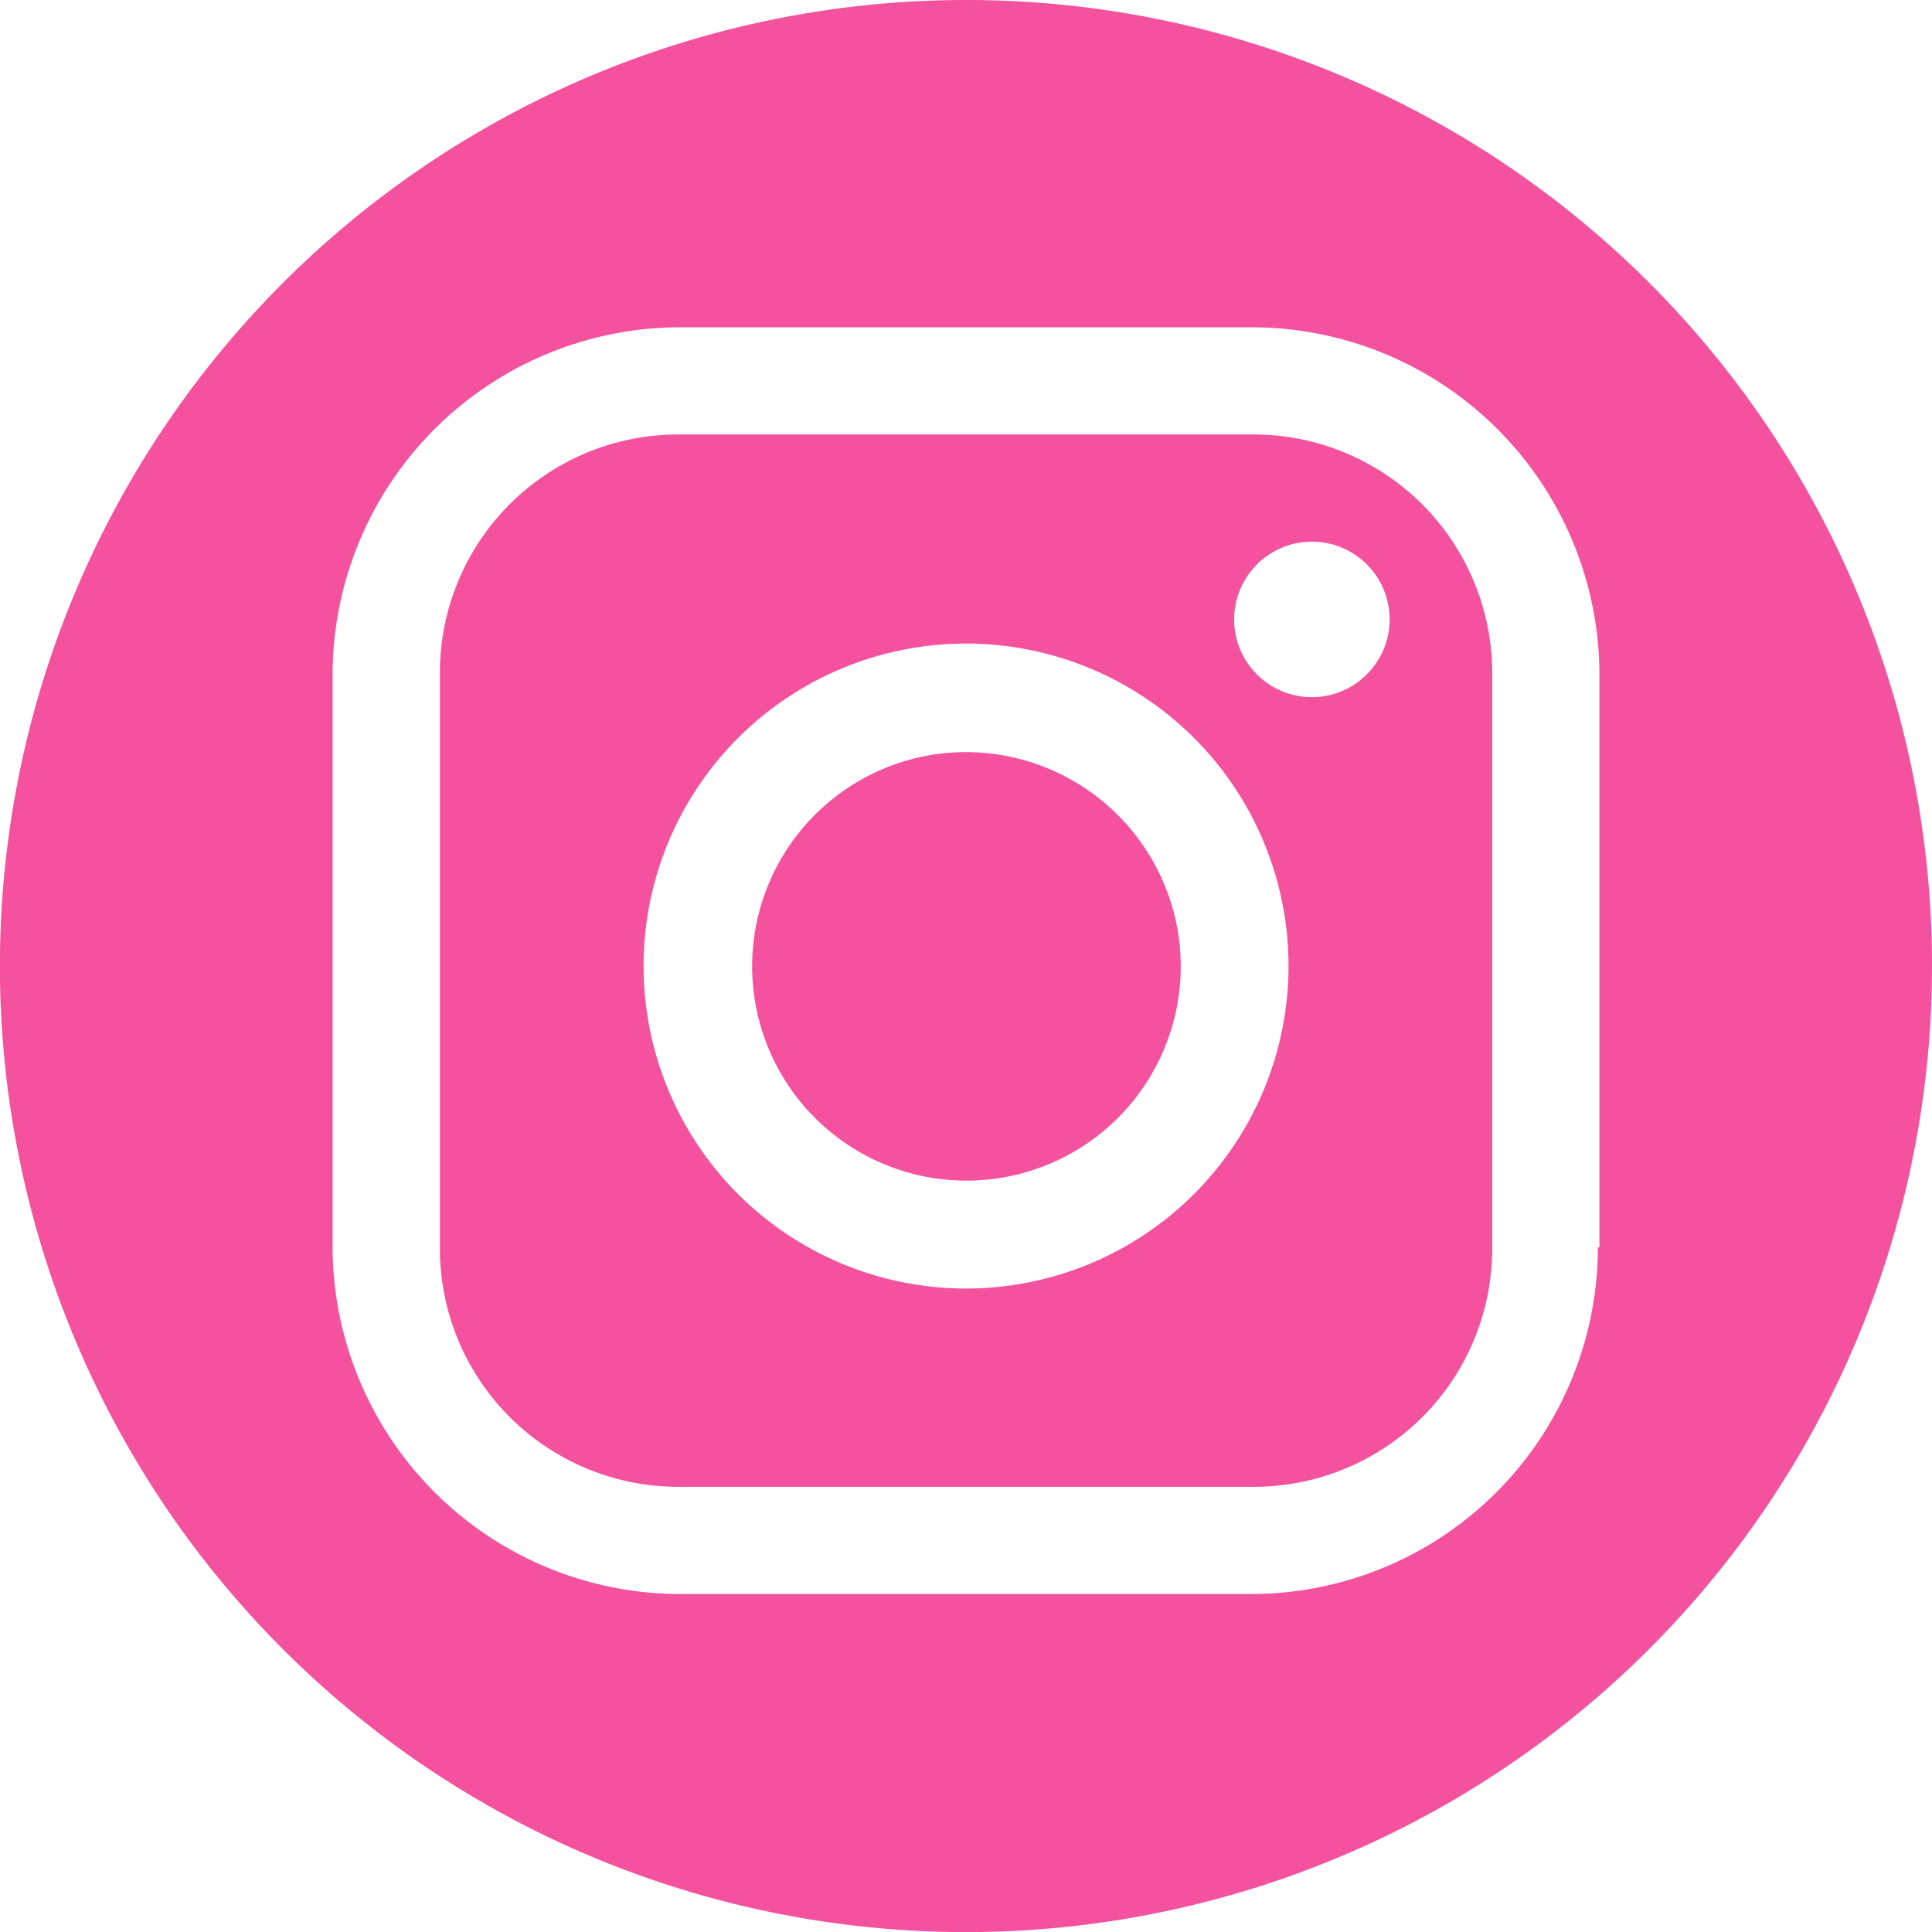
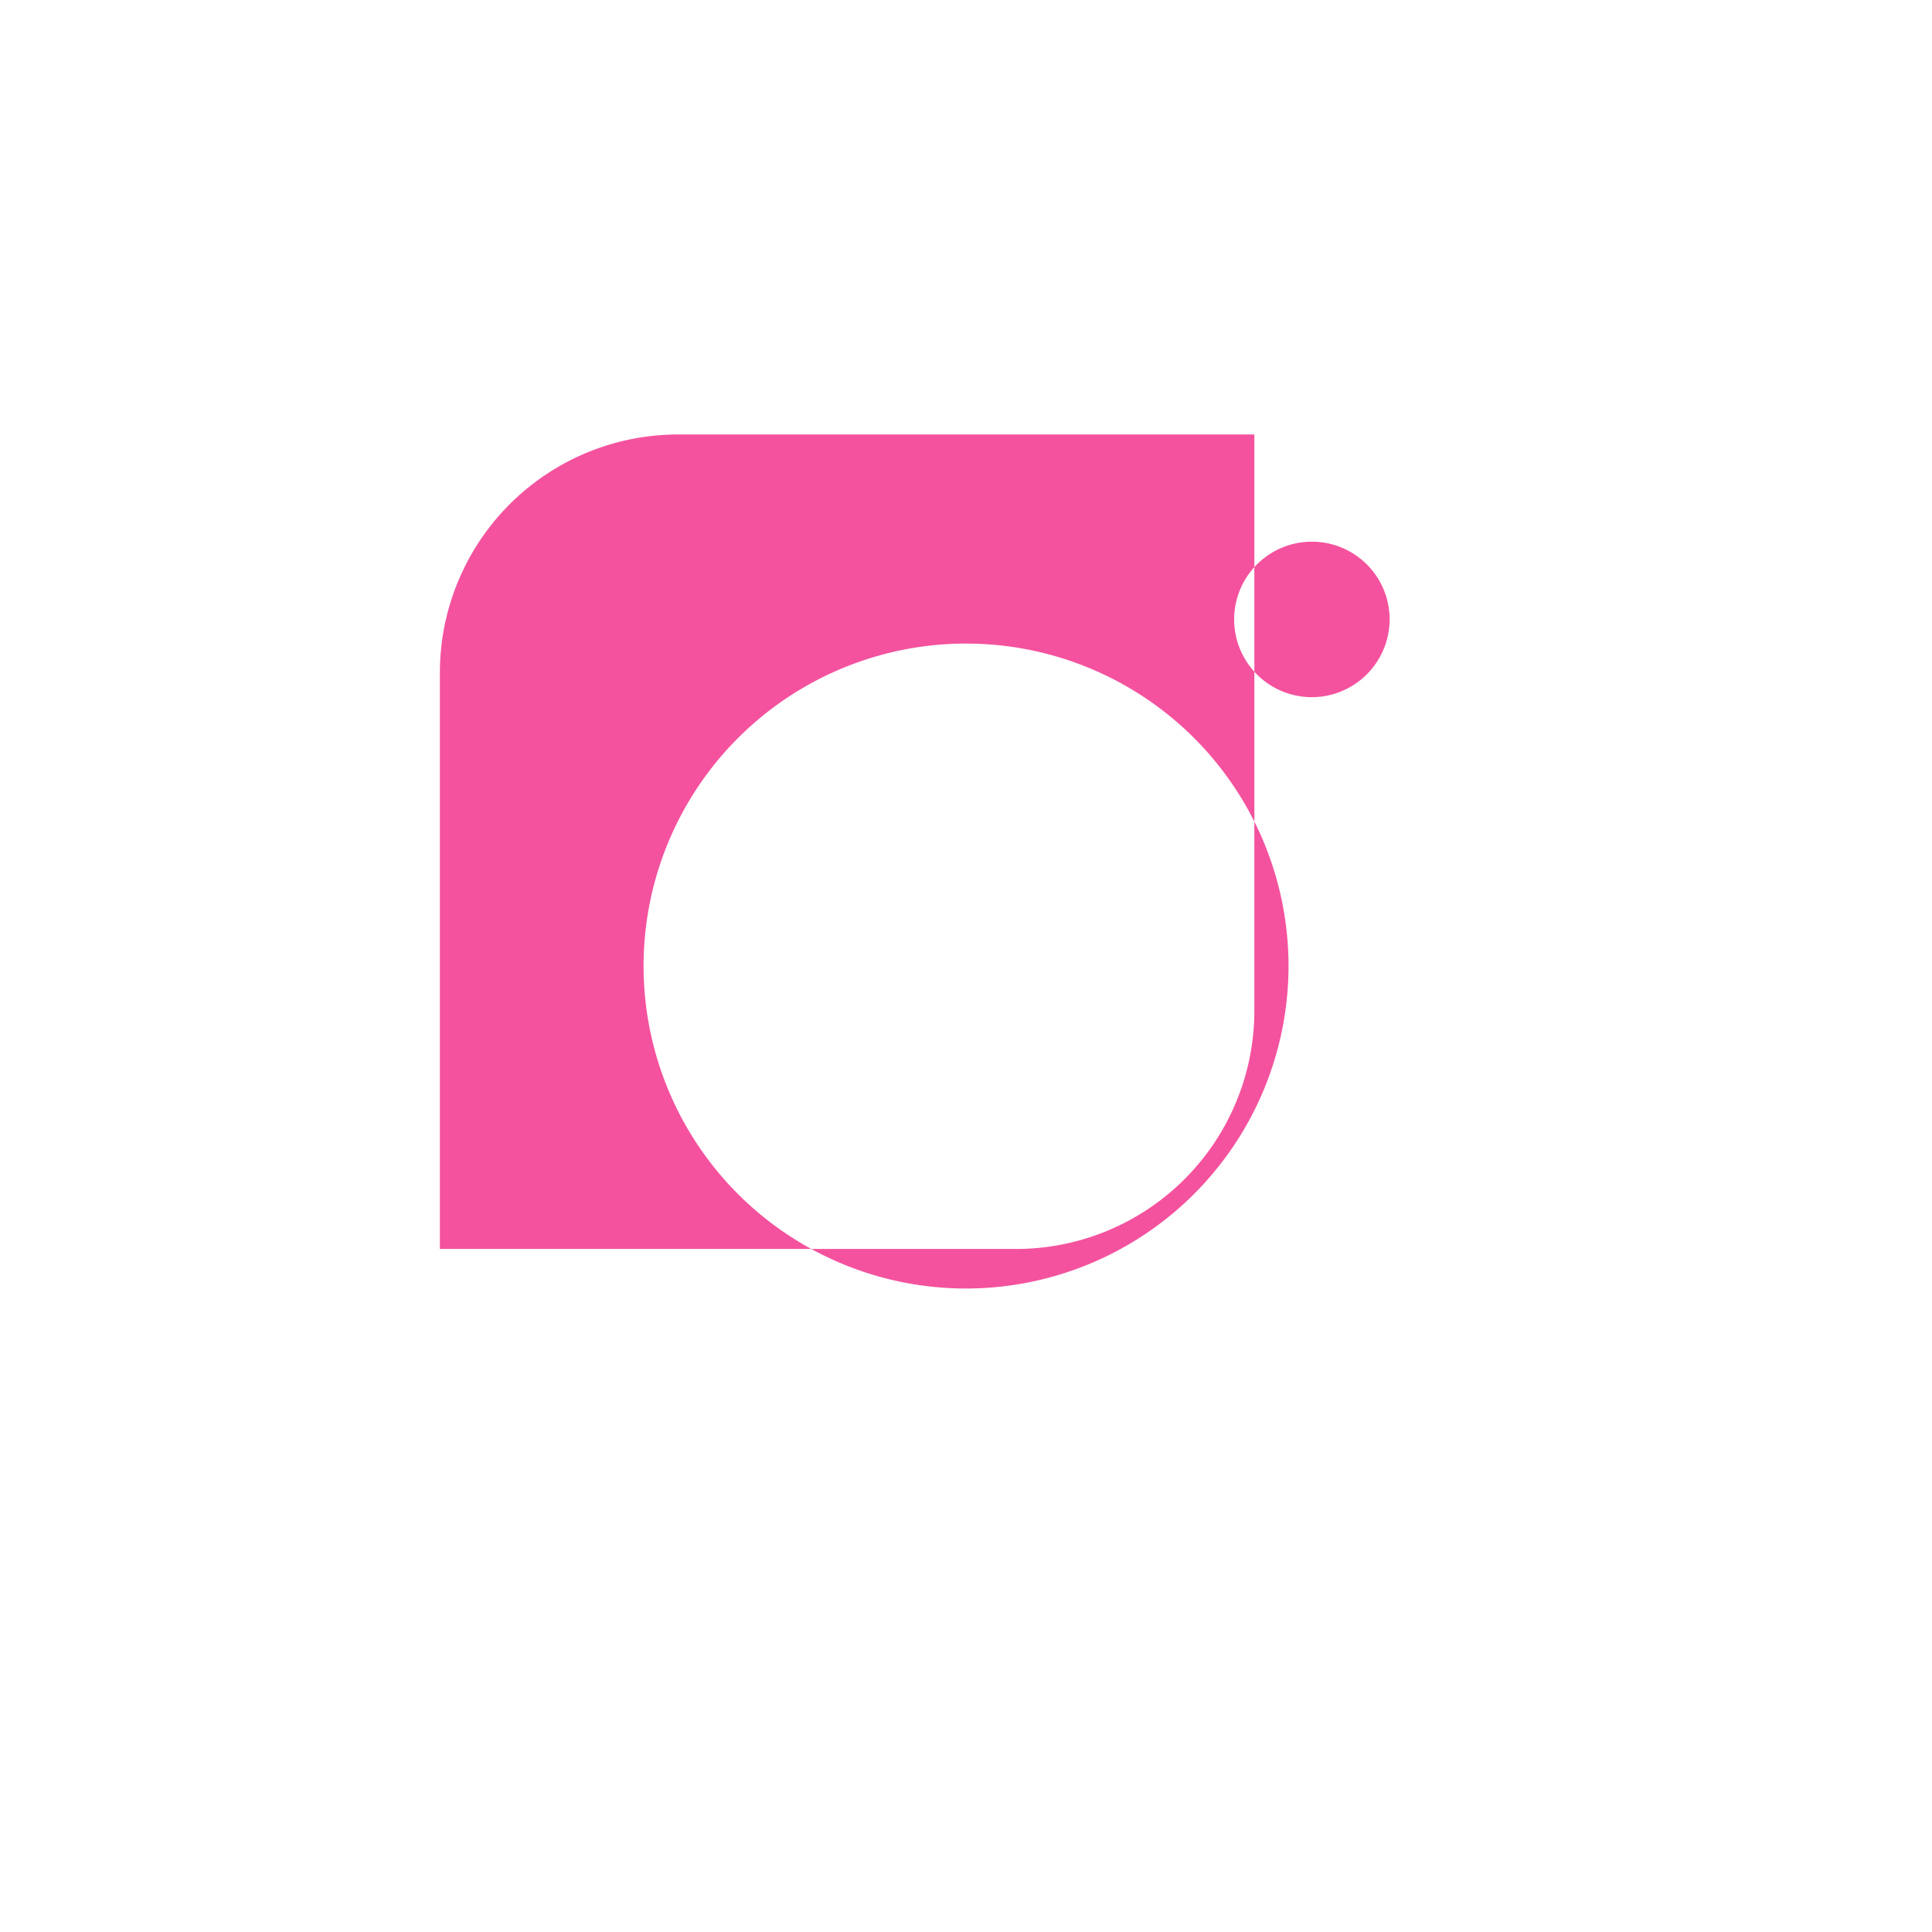
<svg xmlns="http://www.w3.org/2000/svg" width="19.681" height="19.681" viewBox="0 0 19.681 19.681">
  <g id="socials-icon-instagram" transform="translate(0)">
    <g id="Group_447" data-name="Group 447">
-       <path id="Path_381" data-name="Path 381" d="M1236.9,6142.529a9.841,9.841,0,1,0,9.84,9.84A9.835,9.835,0,0,0,1236.9,6142.529Zm6.436,12.707a3.534,3.534,0,0,1-3.531,3.531h-5.827a3.544,3.544,0,0,1-3.531-3.531v-5.842a3.544,3.544,0,0,1,3.531-3.531h5.843a3.544,3.544,0,0,1,3.531,3.531v5.842h-.016Z" transform="translate(-1227.059 -6142.529)" fill="#f4529e" />
-       <path id="Path_382" data-name="Path 382" d="M1241.016,6148.119h-5.874a2.427,2.427,0,0,0-2.423,2.423v5.874a2.428,2.428,0,0,0,2.423,2.423h5.874a2.428,2.428,0,0,0,2.423-2.423v-5.874A2.432,2.432,0,0,0,1241.016,6148.119Zm-2.937,8.7a3.285,3.285,0,1,1,3.285-3.285A3.287,3.287,0,0,1,1238.079,6156.819Zm3.523-6.024a.792.792,0,1,1,.792-.792A.794.794,0,0,1,1241.6,6150.795Z" transform="translate(-1228.238 -6143.693)" fill="#f4529e" />
-       <path id="Path_383" data-name="Path 383" d="M1238.583,6152.232a2.183,2.183,0,1,0,2.494,1.821A2.19,2.19,0,0,0,1238.583,6152.232Z" transform="translate(-1229.075 -6144.545)" fill="#f4529e" />
+       <path id="Path_382" data-name="Path 382" d="M1241.016,6148.119h-5.874a2.427,2.427,0,0,0-2.423,2.423v5.874h5.874a2.428,2.428,0,0,0,2.423-2.423v-5.874A2.432,2.432,0,0,0,1241.016,6148.119Zm-2.937,8.7a3.285,3.285,0,1,1,3.285-3.285A3.287,3.287,0,0,1,1238.079,6156.819Zm3.523-6.024a.792.792,0,1,1,.792-.792A.794.794,0,0,1,1241.6,6150.795Z" transform="translate(-1228.238 -6143.693)" fill="#f4529e" />
    </g>
  </g>
</svg>